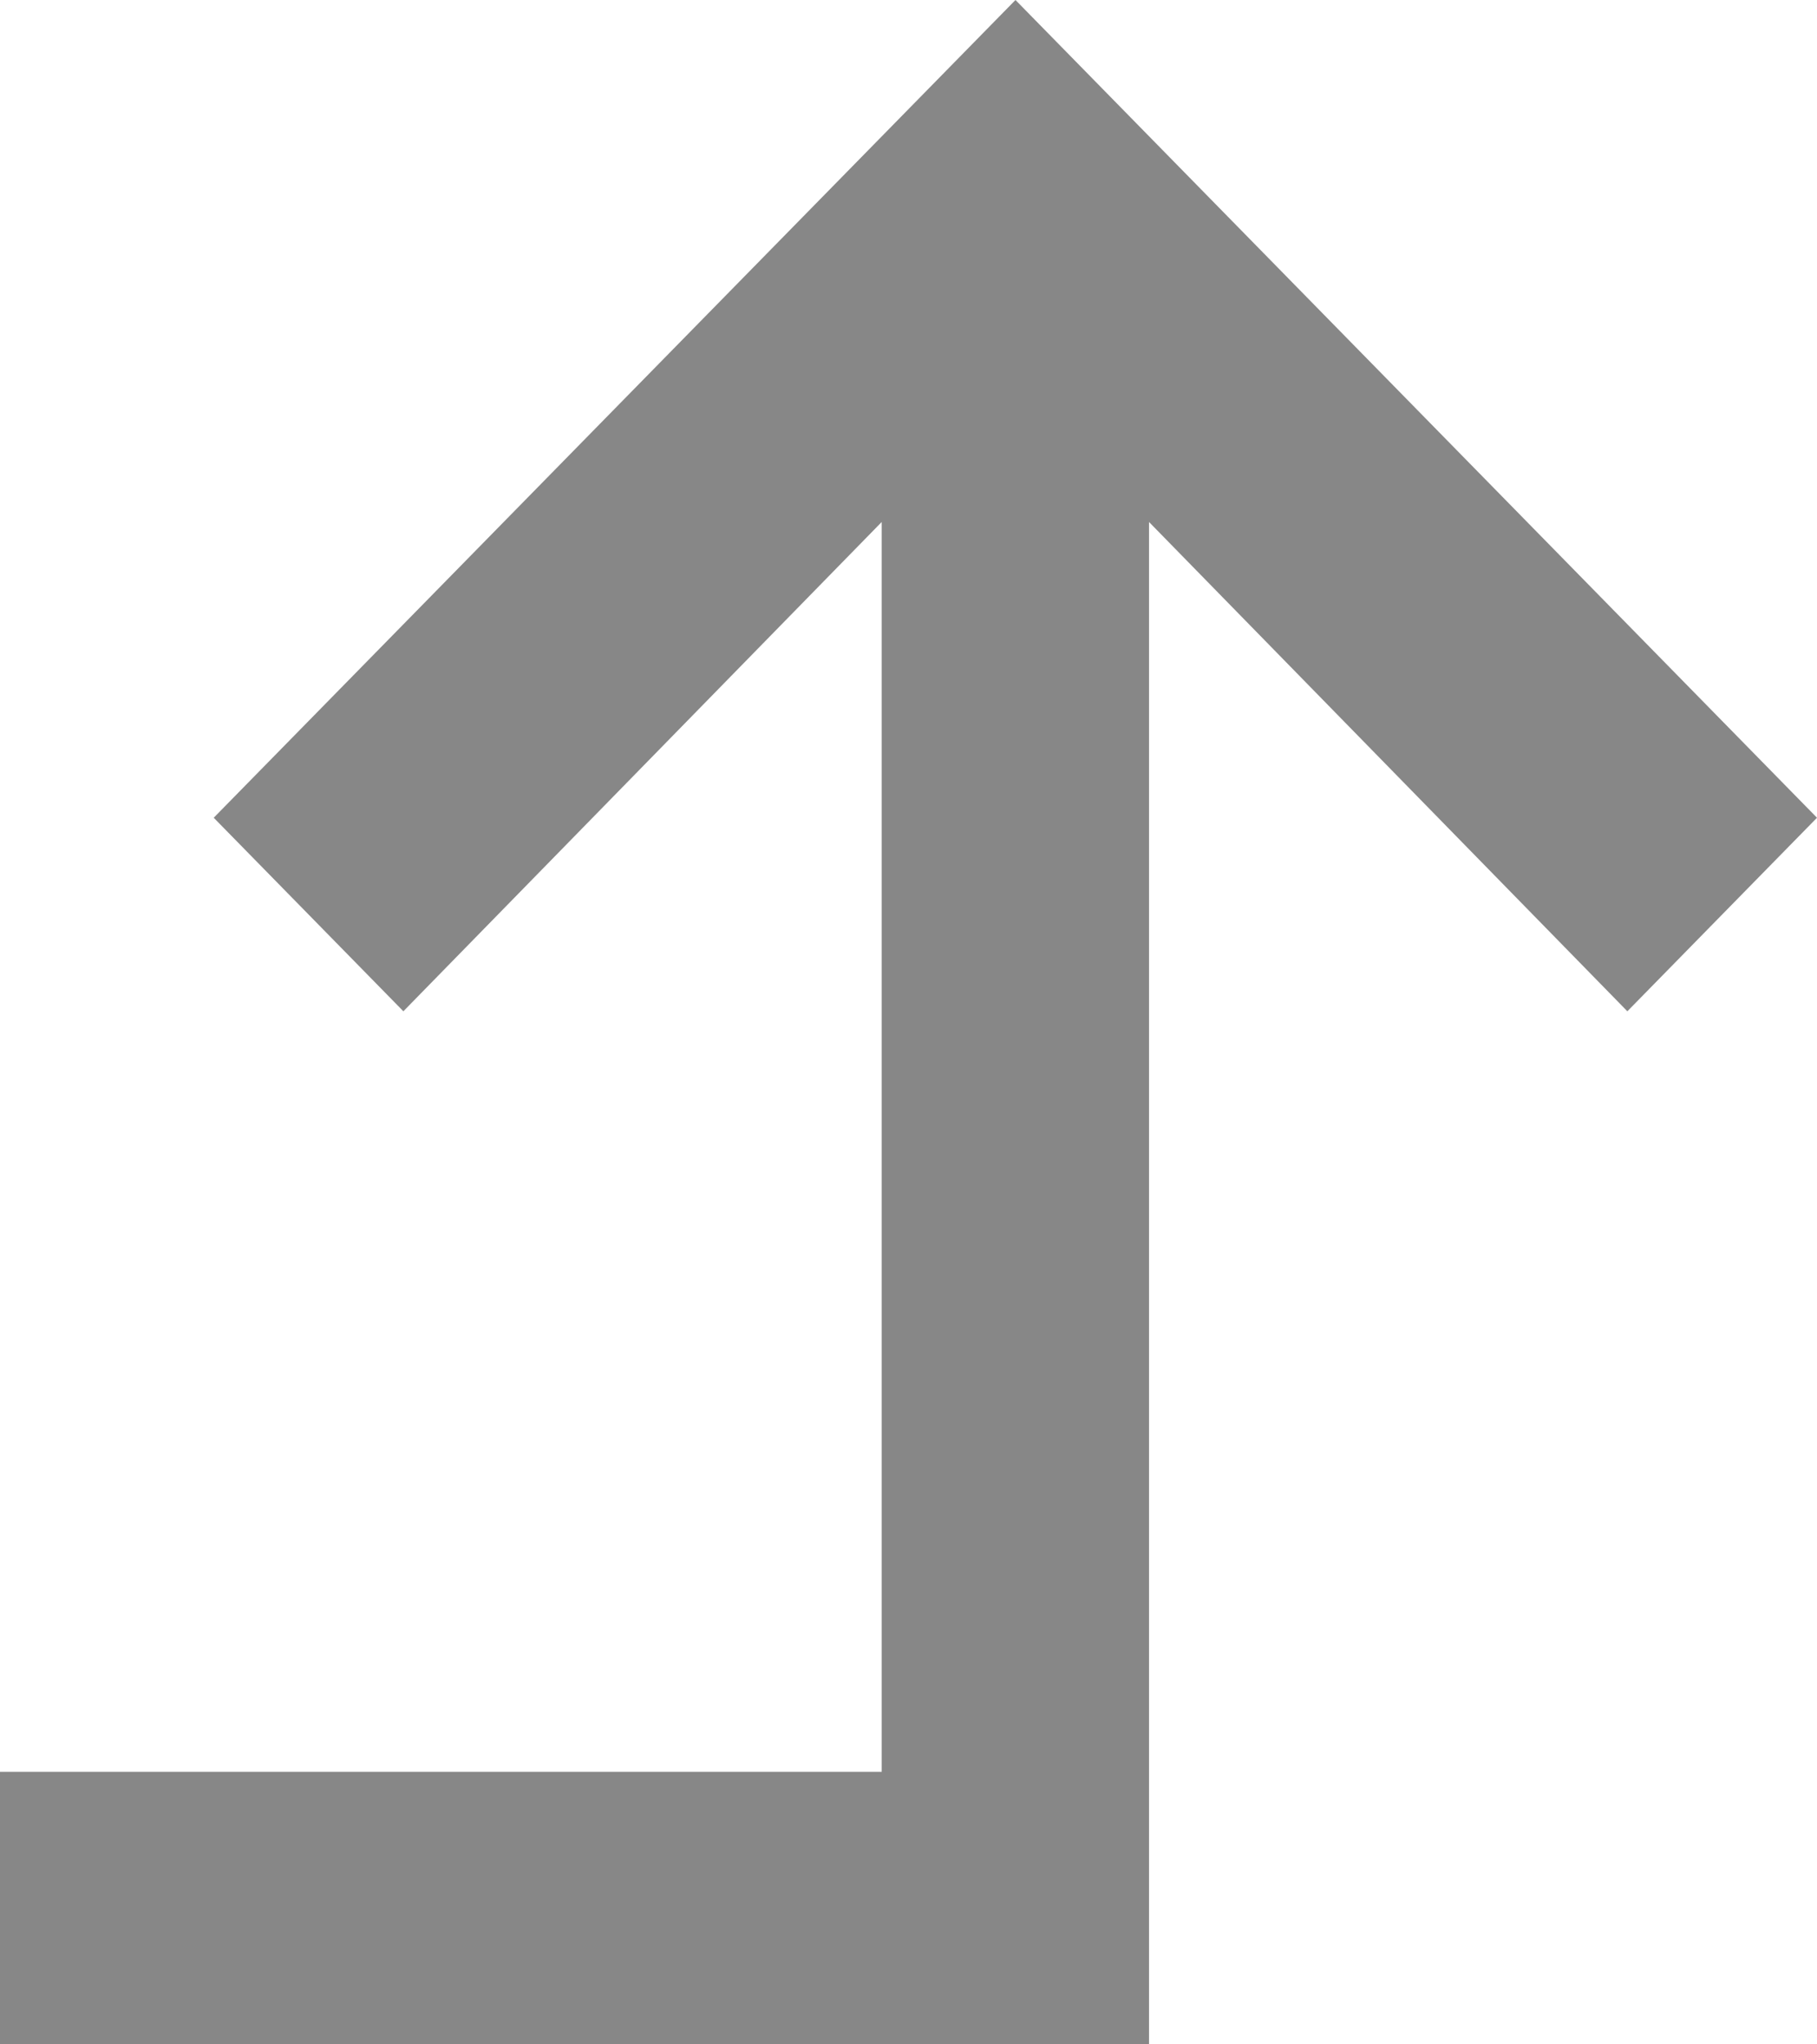
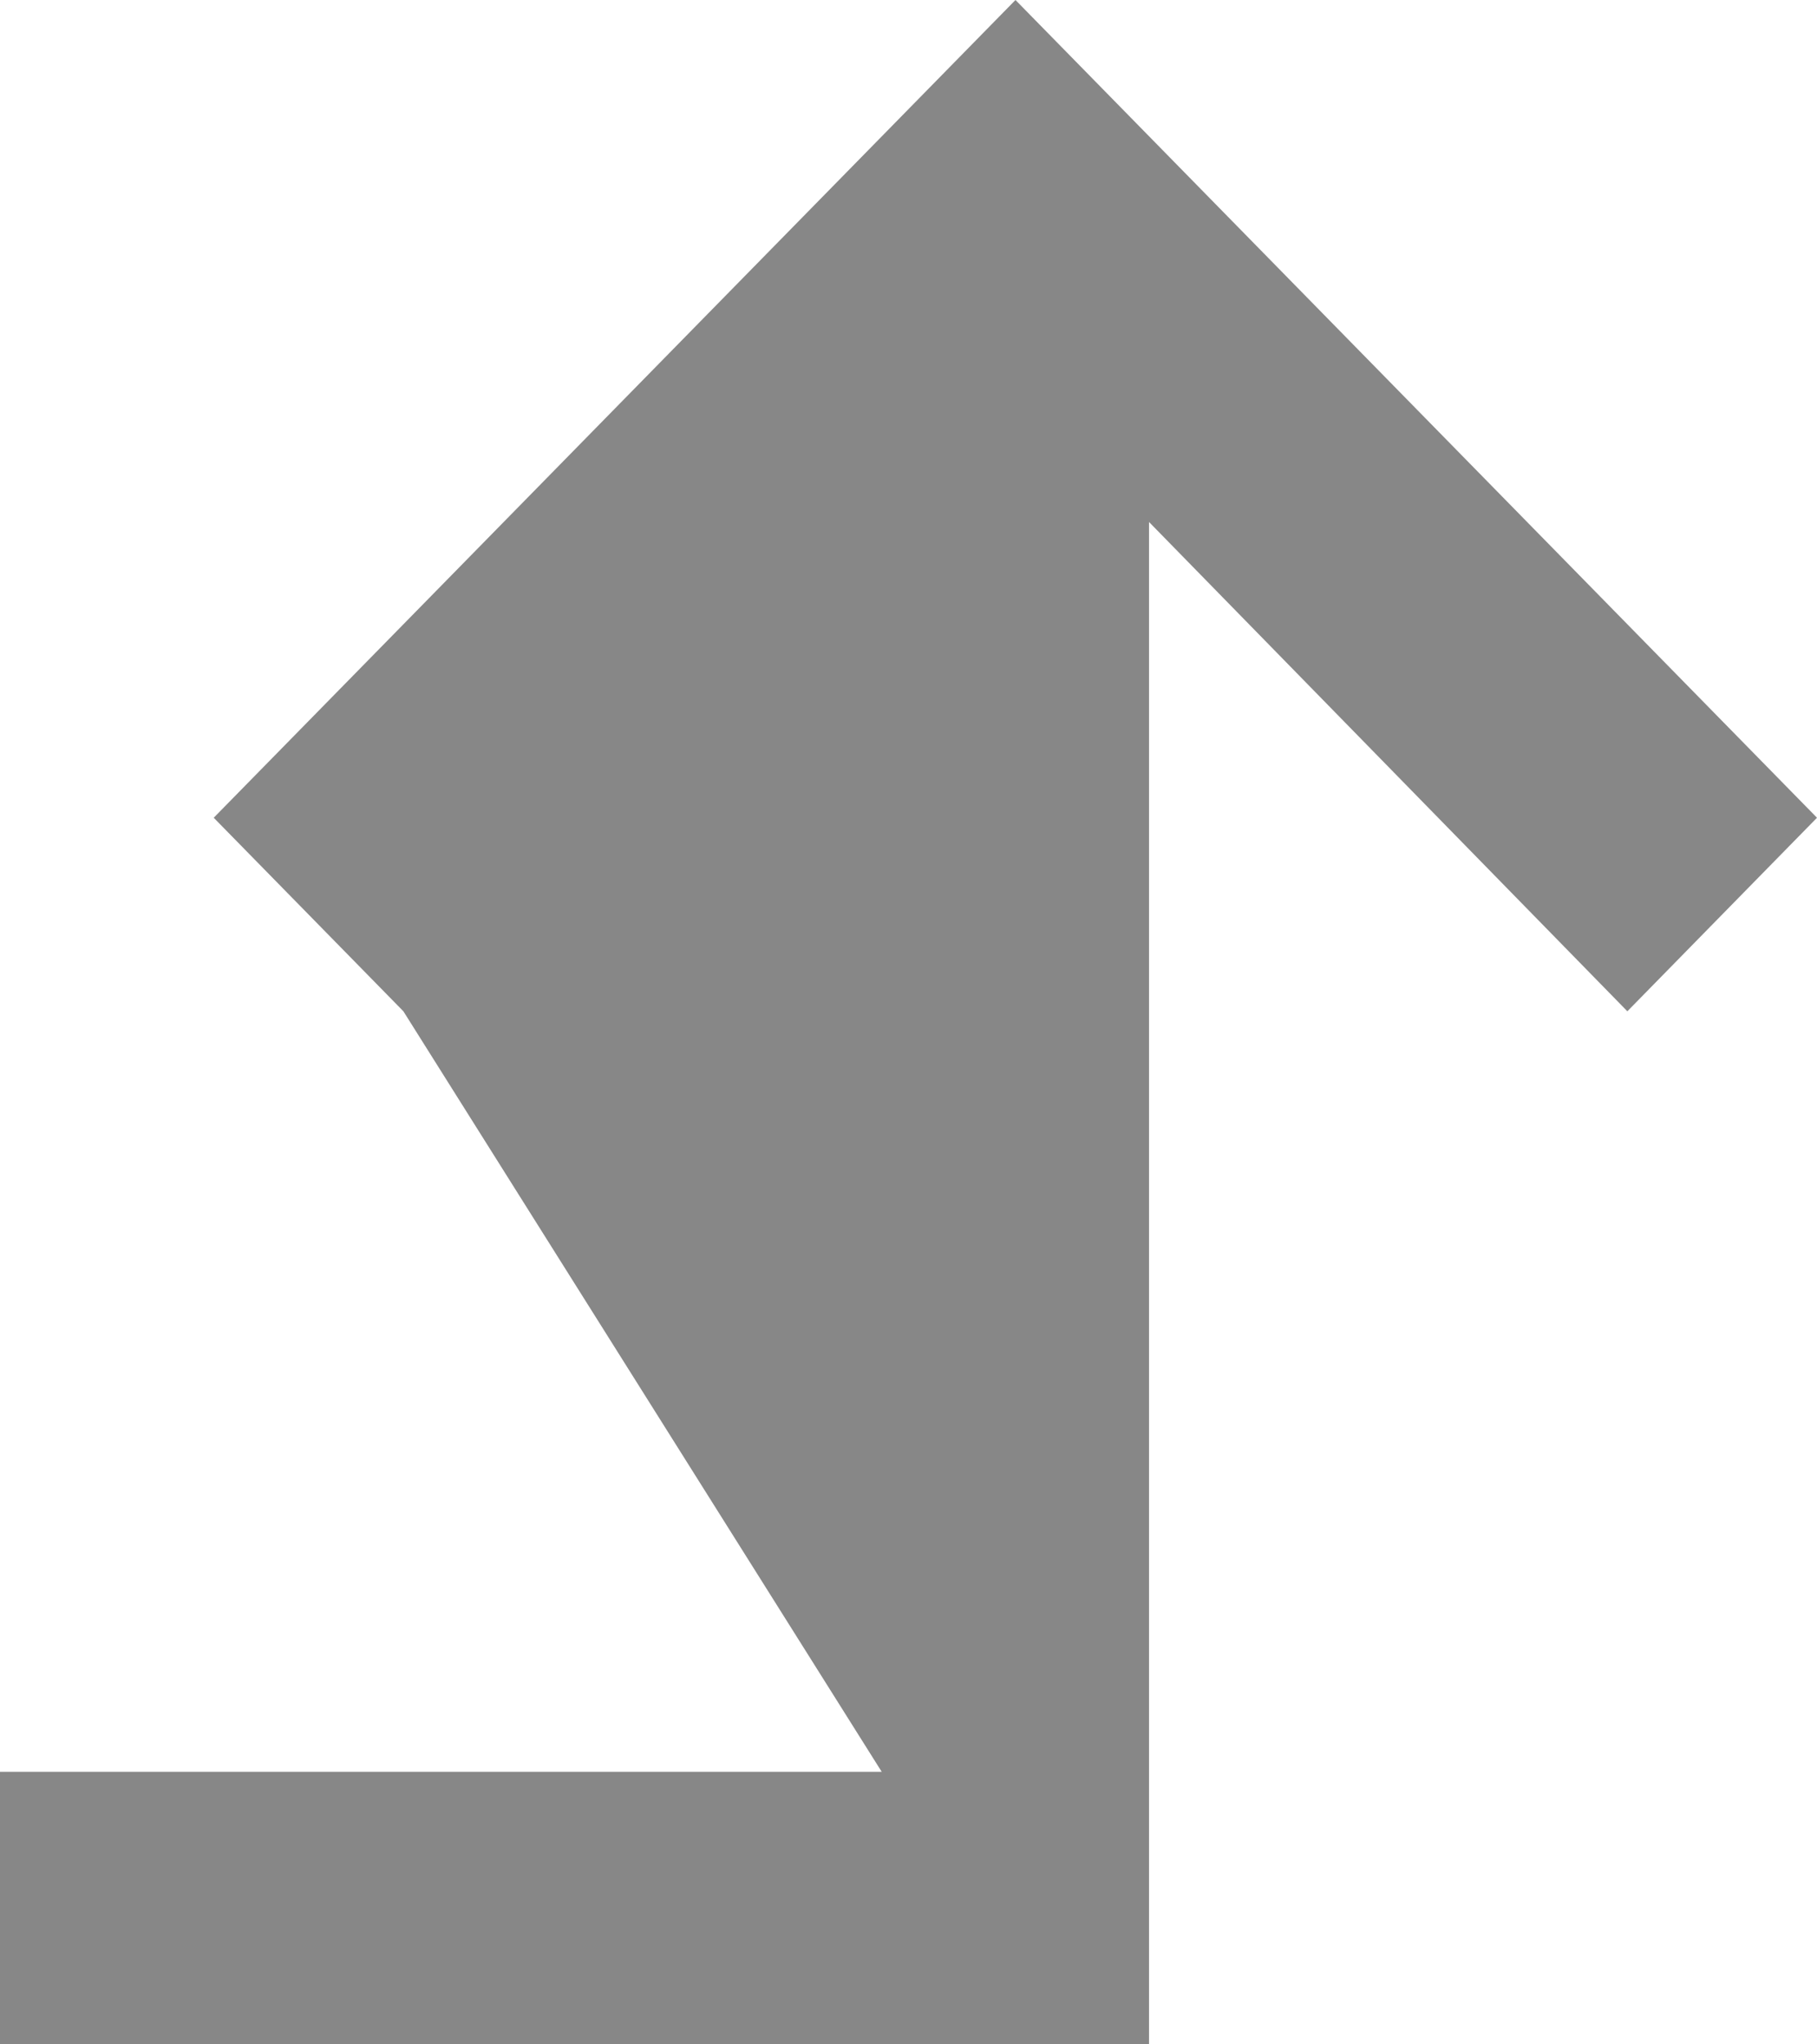
<svg xmlns="http://www.w3.org/2000/svg" width="8" height="9" viewBox="0 0 8 9" fill="none">
-   <path d="M4.471 0L8 3.6L7.165 4.452L5.059 2.298V9H0L0 7.8H3.882L3.882 2.298L1.776 4.452L0.941 3.6L4.471 0Z" fill="#878787" />
+   <path d="M4.471 0L8 3.6L7.165 4.452L5.059 2.298V9H0L0 7.8H3.882L1.776 4.452L0.941 3.6L4.471 0Z" fill="#878787" />
</svg>